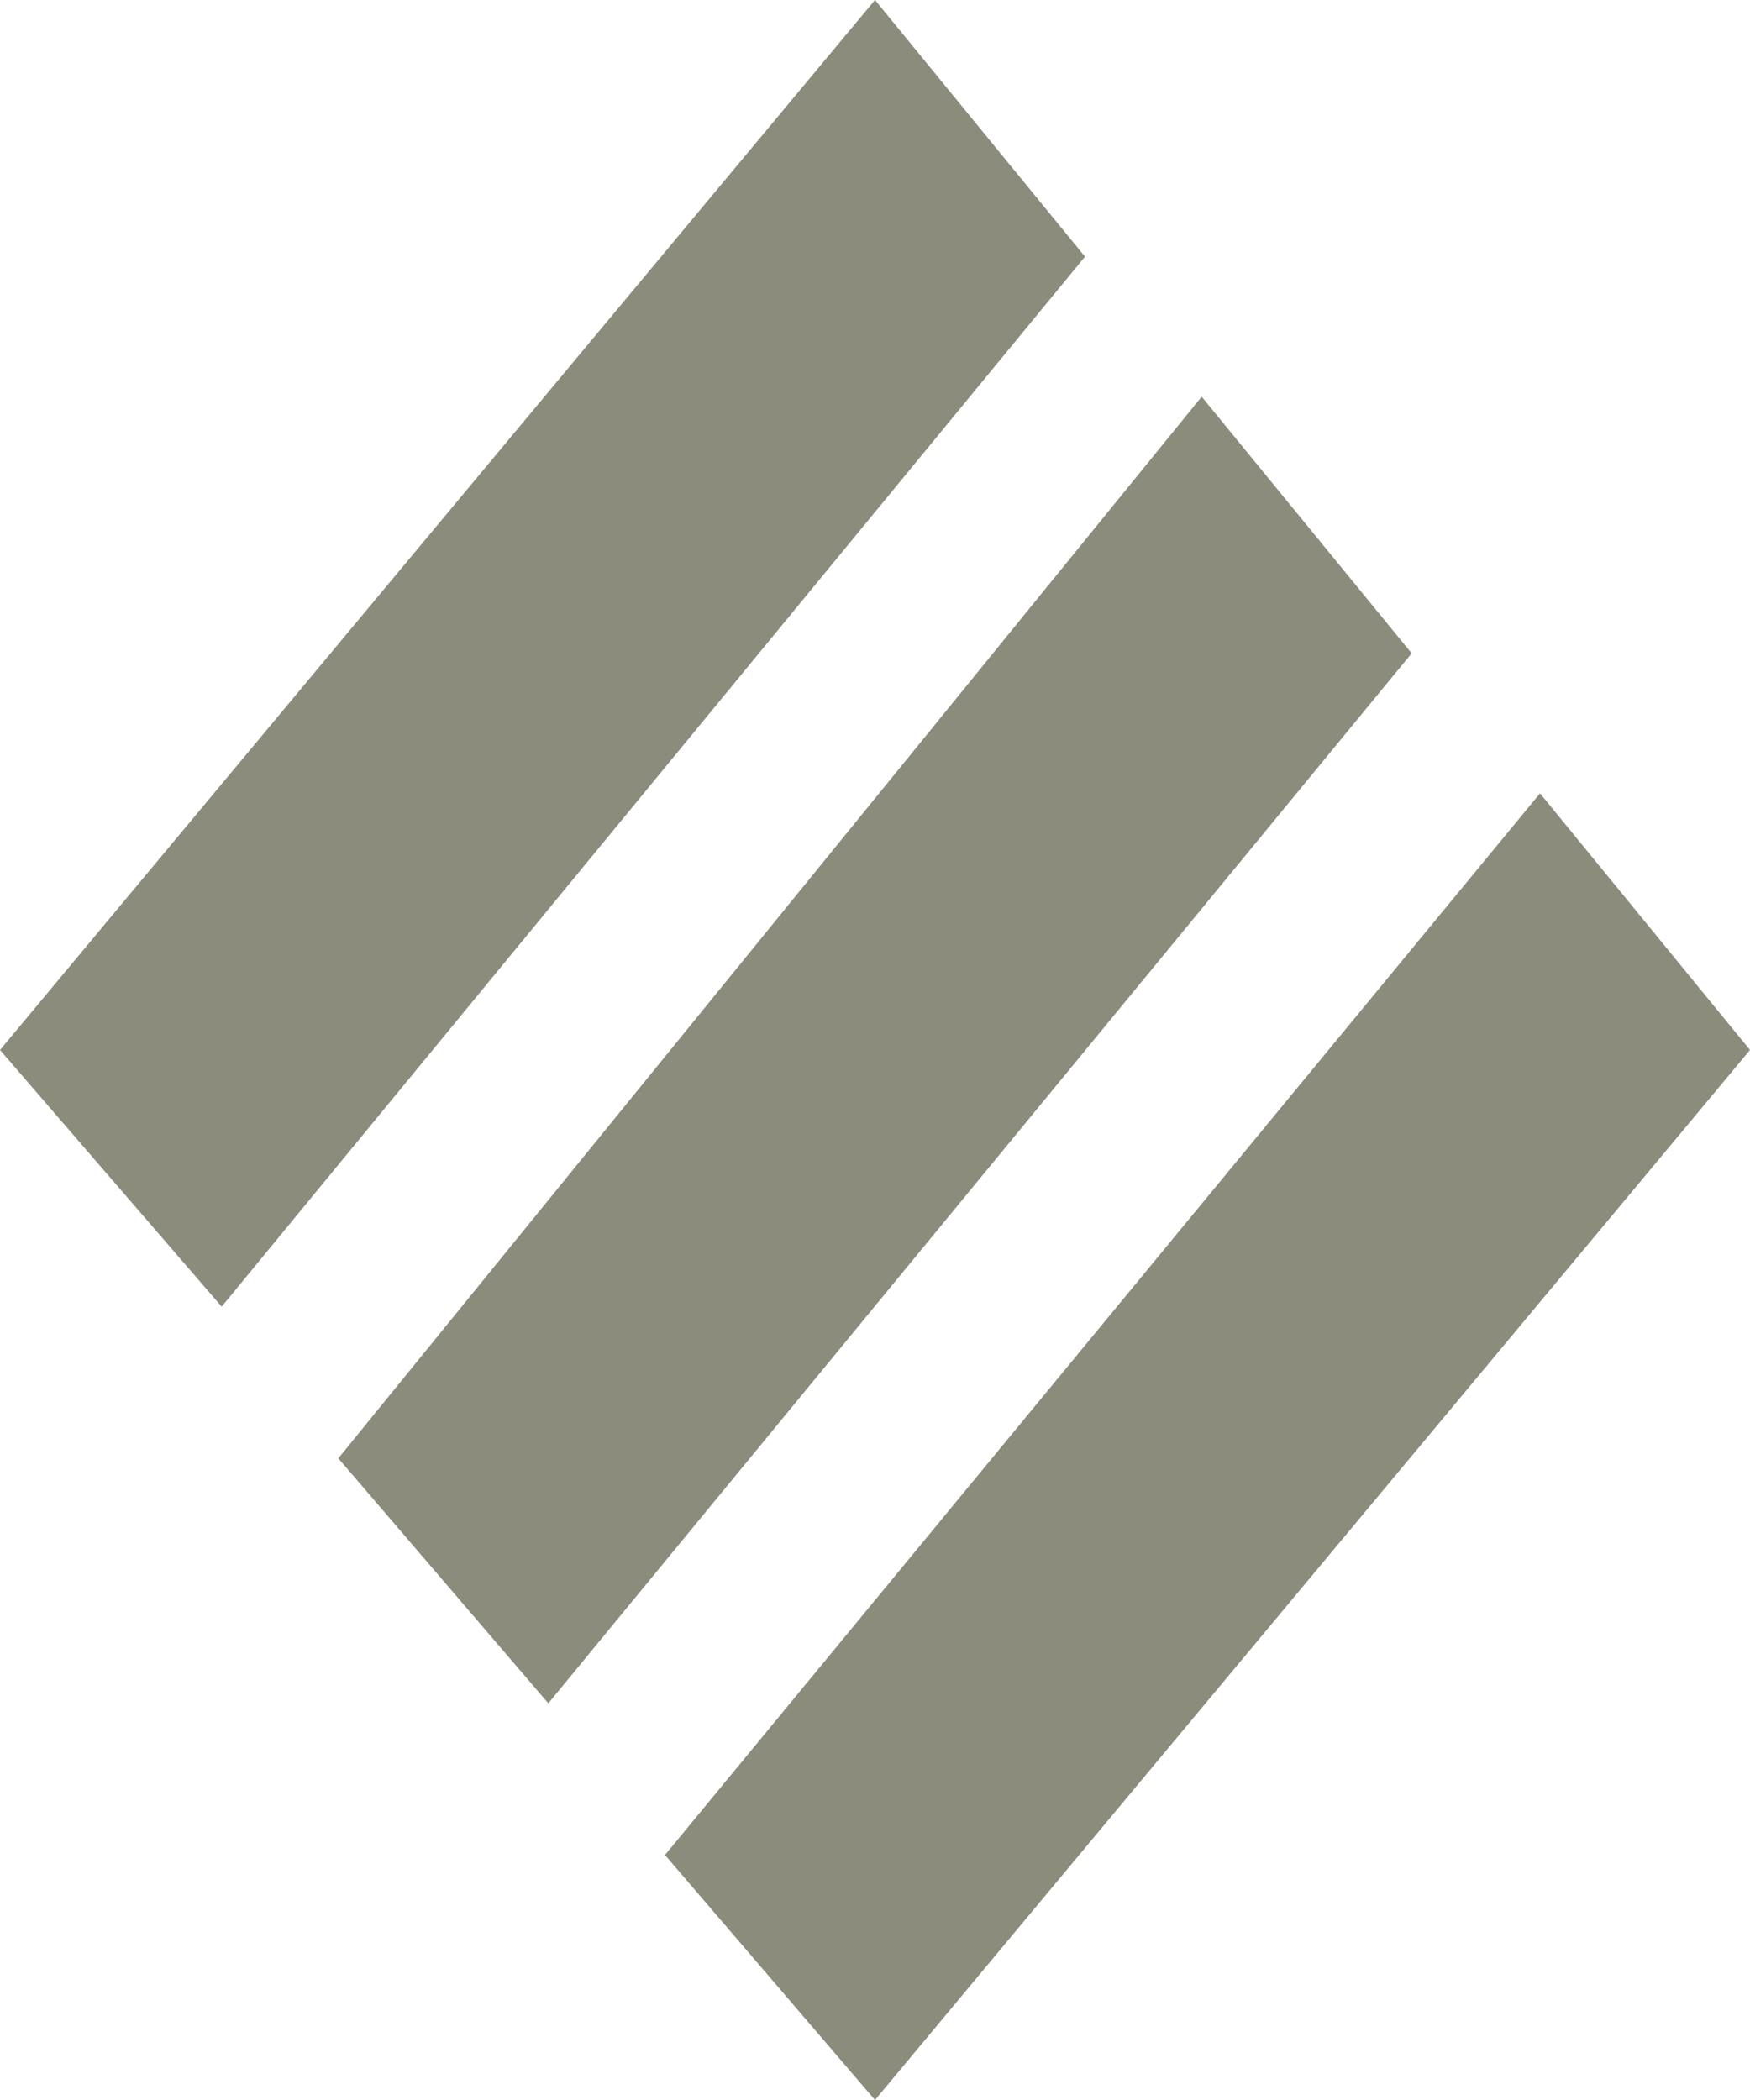
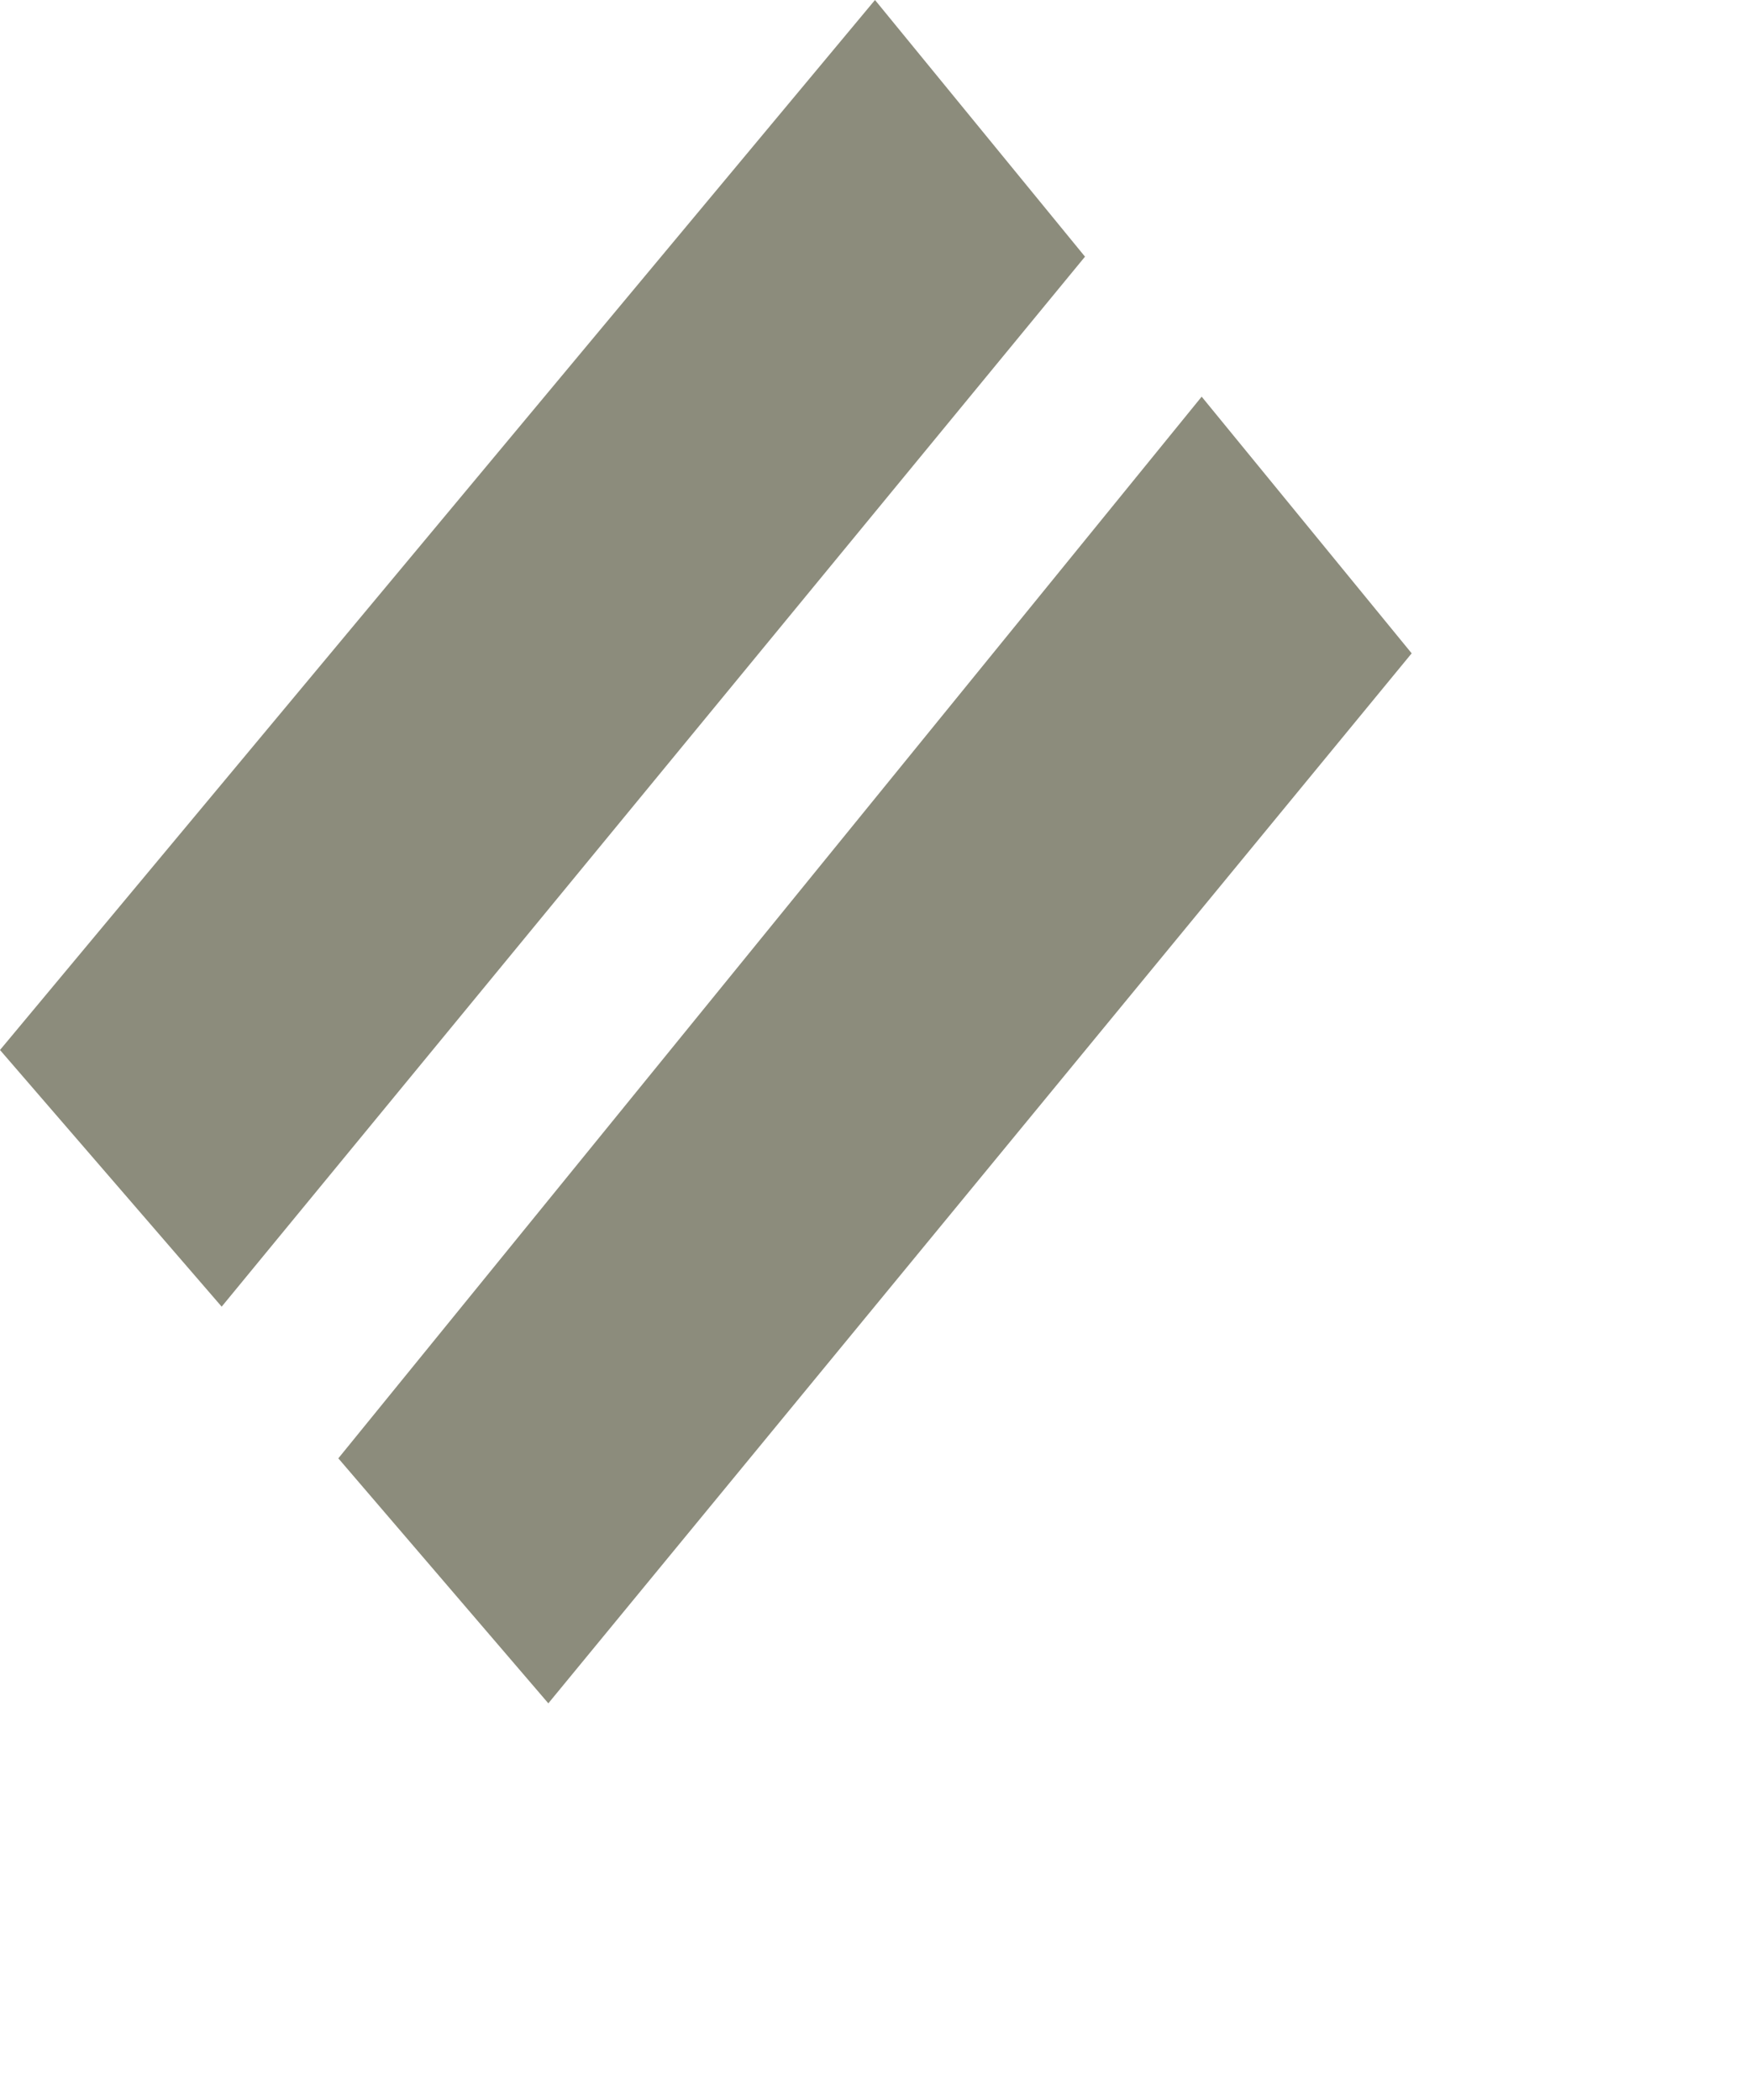
<svg xmlns="http://www.w3.org/2000/svg" id="Layer_1" viewBox="0 0 15 18" width="15" height="18">
  <style>.st0{fill:#8C8C7C}</style>
  <g id="XMLID_1_">
-     <path id="XMLID_9_" class="st0" d="M13.2 6.8l-7.5 9.1L7.5 18 15 9z" />
    <path id="XMLID_10_" class="st0" d="M10.3 3.4l-7.4 9.1 1.8 2.1 7.4-9z" />
    <path id="XMLID_11_" class="st0" d="M7.5 0L0 9l1.9 2.2 7.4-9z" />
  </g>
</svg>